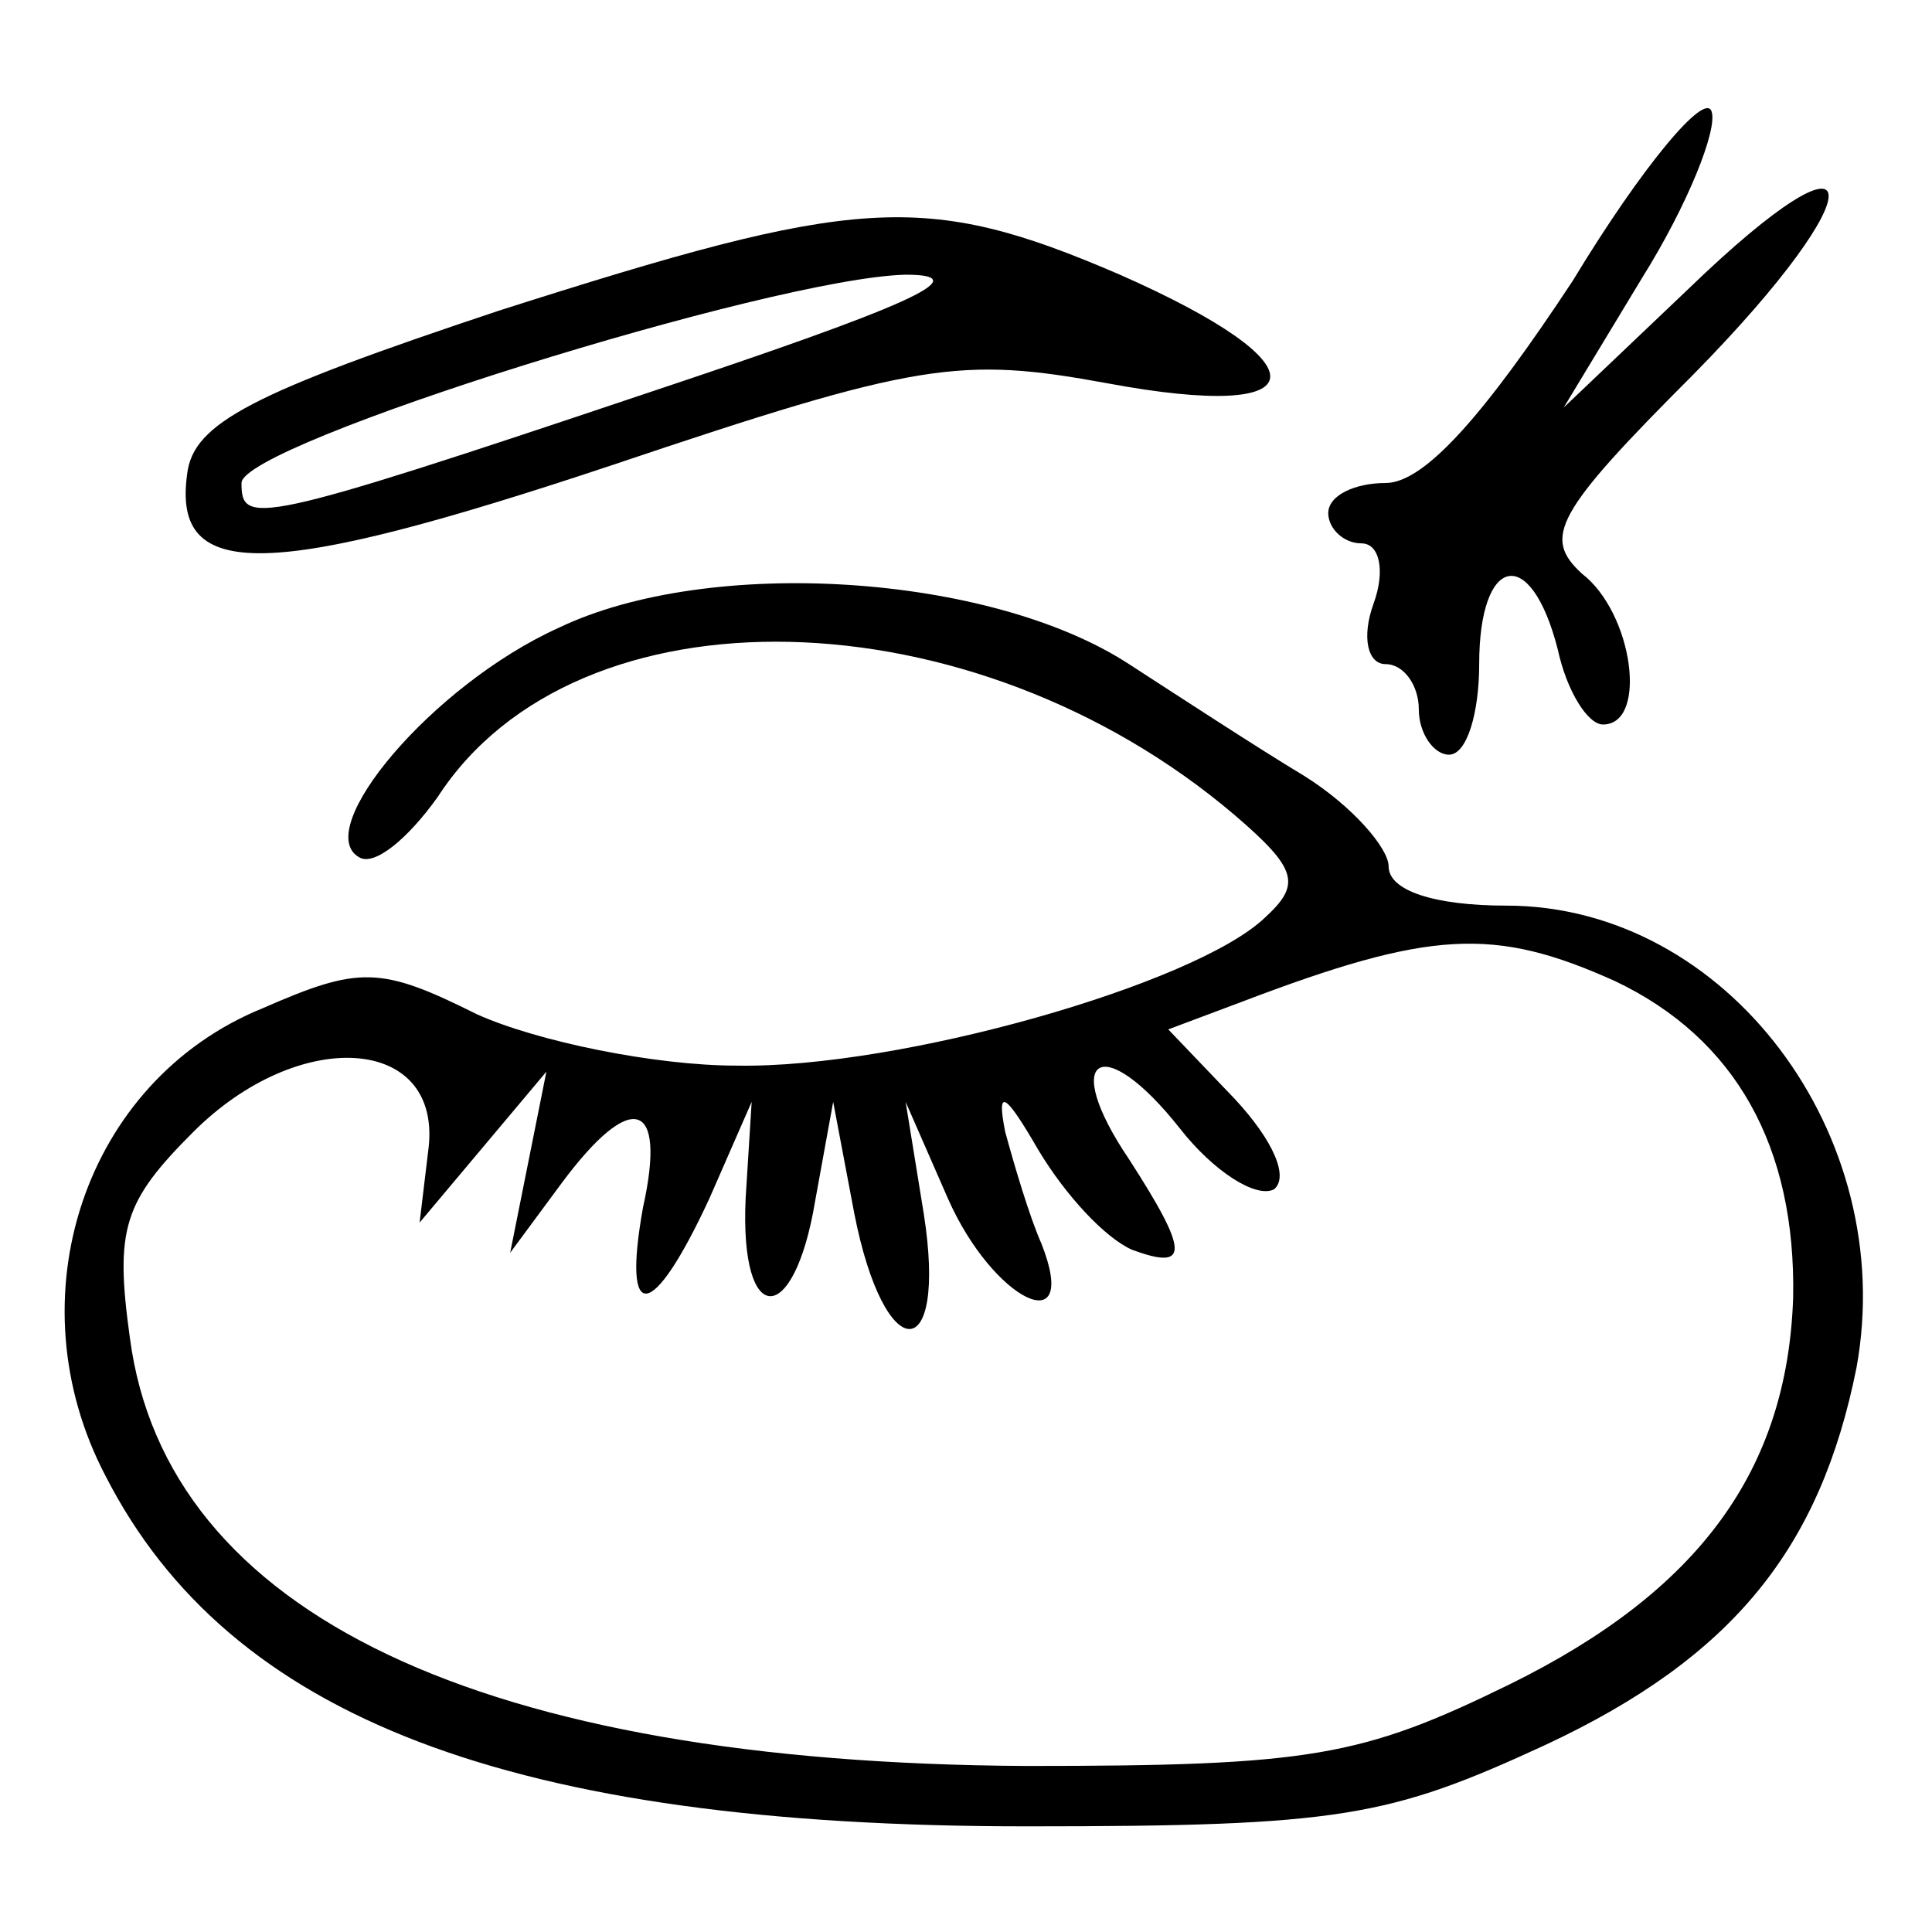
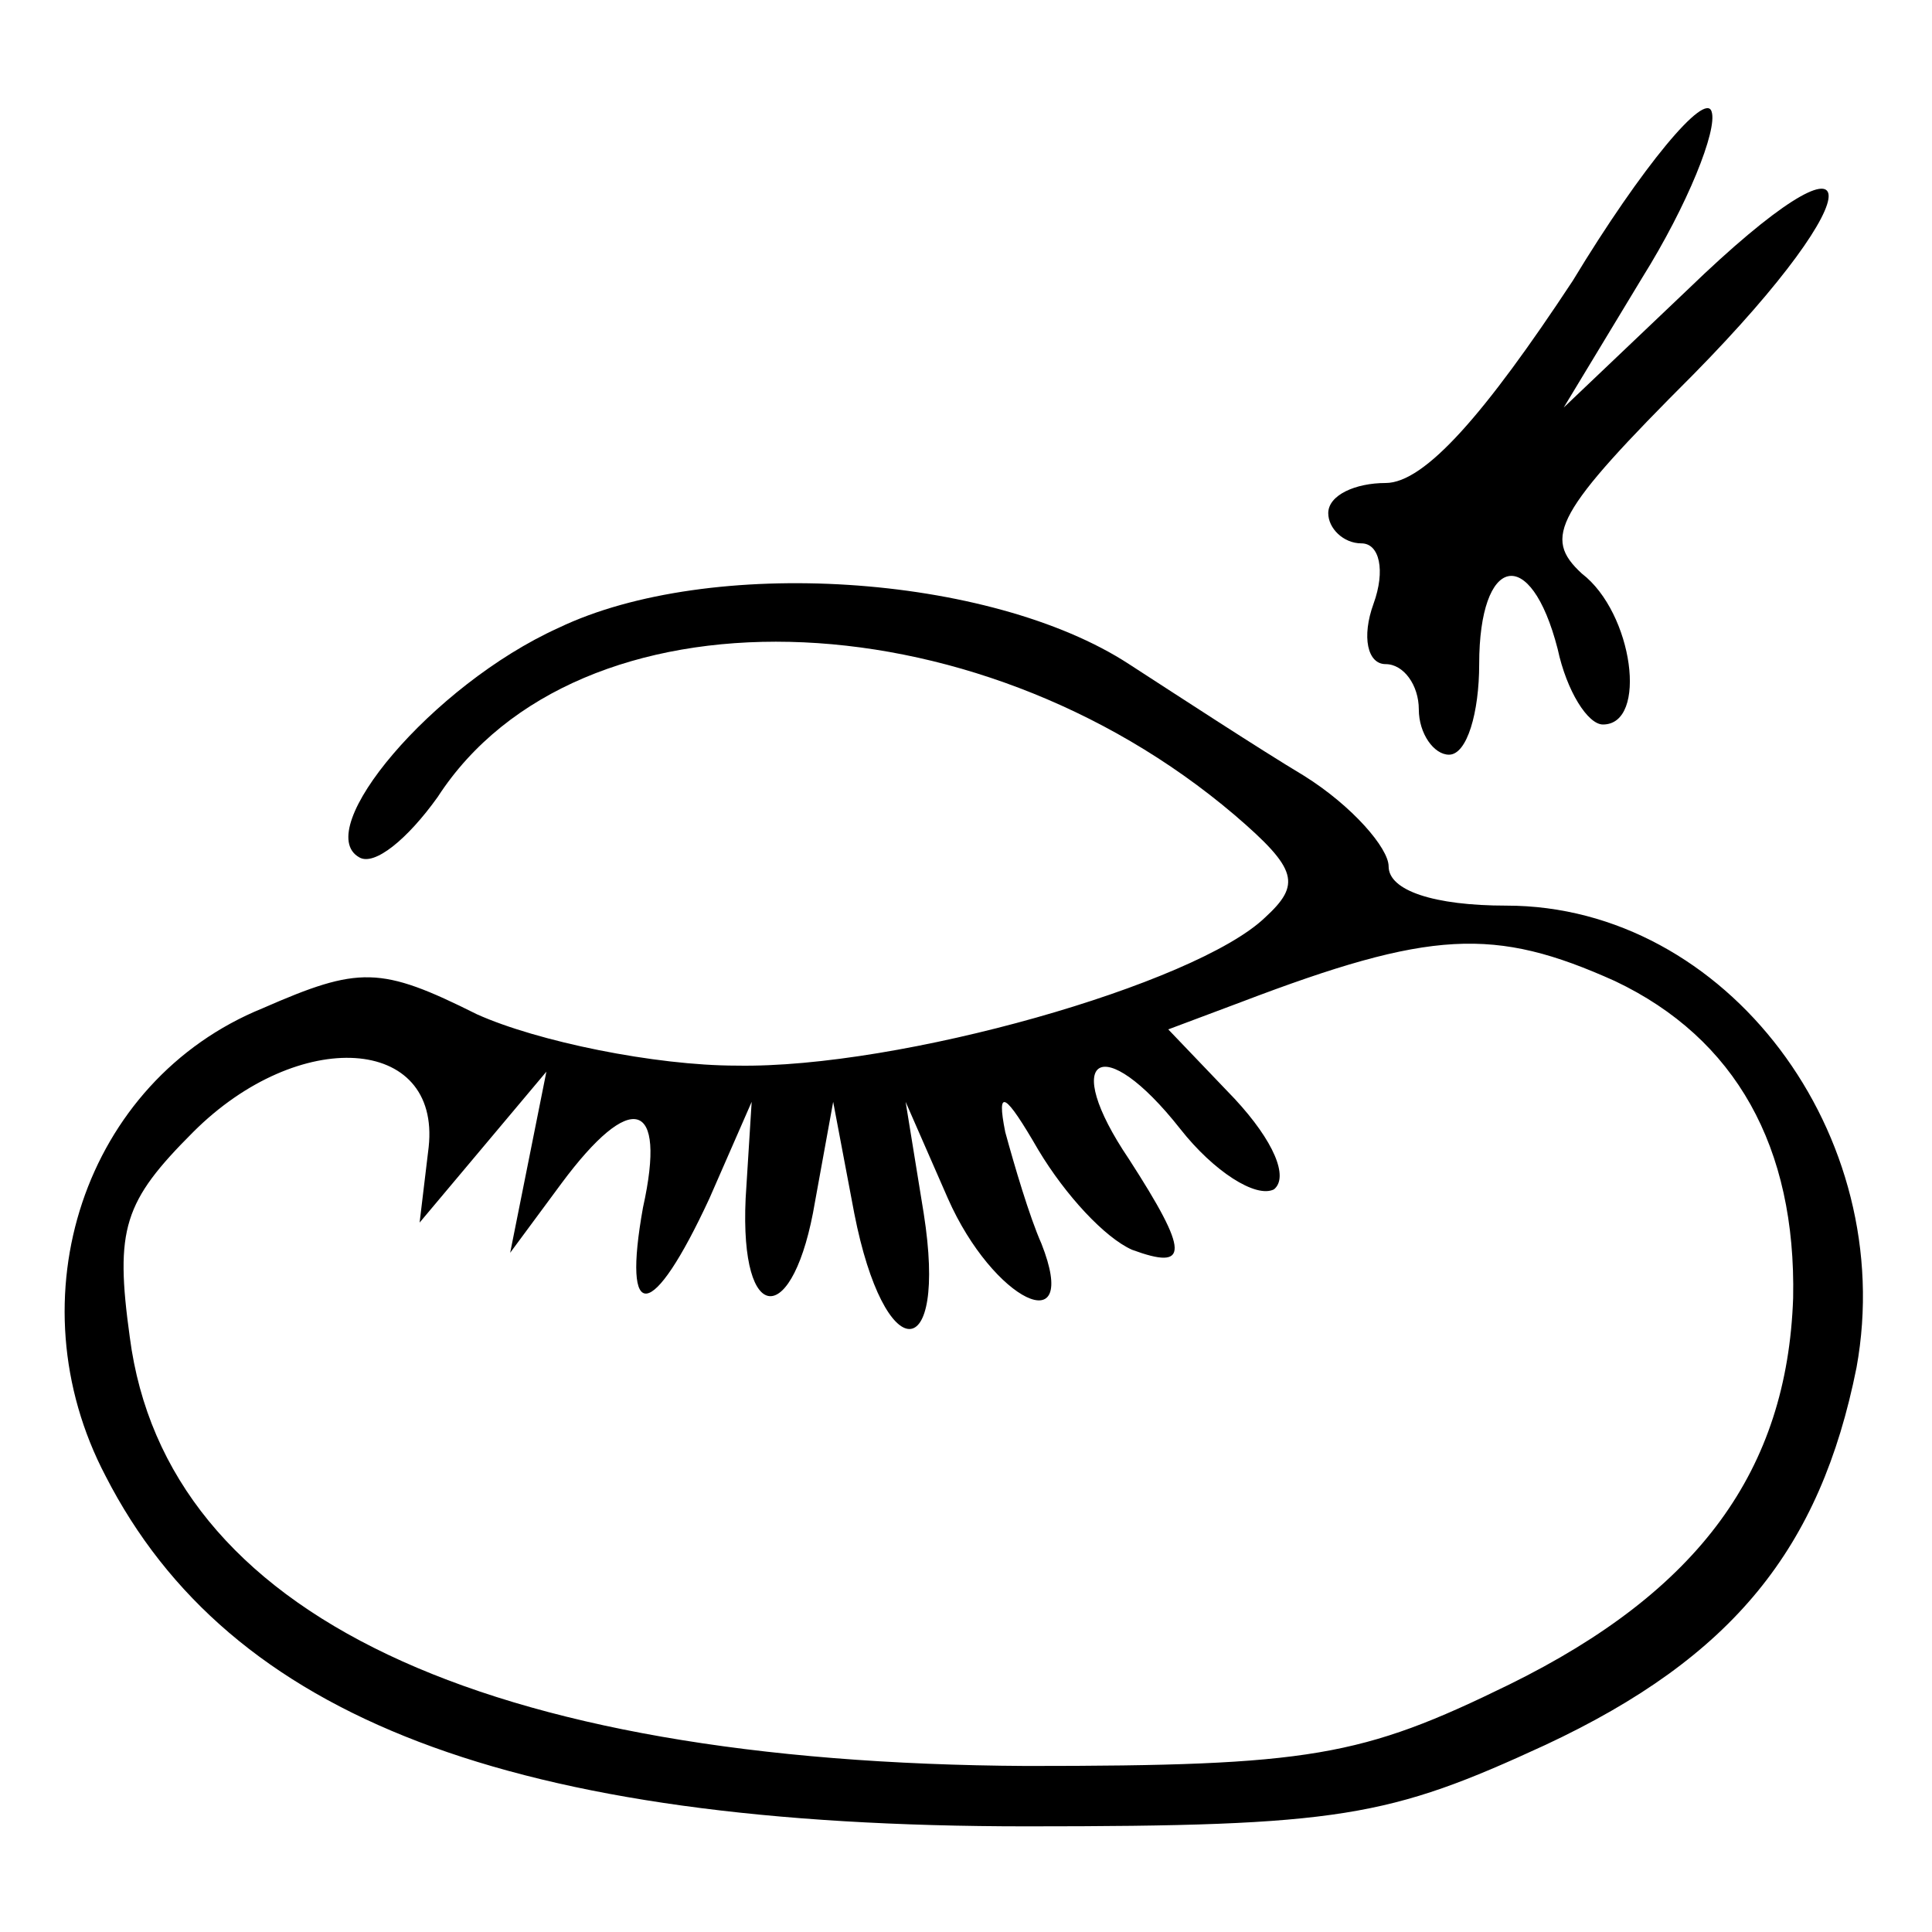
<svg xmlns="http://www.w3.org/2000/svg" version="1.0" width="64pt" height="64pt" viewBox="0 0 64 64" preserveAspectRatio="xMidYMid meet">
  <g transform="translate(0,64) scale(0.1,-0.1)" fill="#000000" stroke="none">
    <path d="M521 547 c-29 -44 -49 -67 -62 -67 -10 0 -19 -4 -19 -10 0 -5 5 -10 11 -10 6 0 8 -9 4 -20 -4 -11 -2 -20 4 -20 6 0 11 -7 11 -15 0 -8 5 -15 10 -15 6 0 10 14 10 30 0 36 17 40 26 5 3 -14 10 -25 15 -25 15 0 10 37 -7 50 -13 12 -9 20 37 66 61 62 59 87 -2 28 l-41 -39 26 43 c15 24 25 49 23 55 -2 7 -23 -18 -46 -56z" />
-     <path d="M165 537 c-81 -27 -101 -37 -103 -54 -5 -36 27 -35 141 3 101 34 115 36 164 27 70 -13 72 6 4 36 -65 28 -87 26 -206 -12z m50 -27 c-131 -44 -135 -44 -135 -30 0 13 176 68 220 69 25 0 -1 -11 -85 -39z" />
    <path d="M185 432 c-42 -19 -82 -67 -66 -76 5 -3 16 6 26 20 46 71 177 68 264 -6 21 -18 22 -23 10 -34 -23 -22 -121 -50 -175 -49 -27 0 -66 8 -86 17 -32 16 -39 16 -71 2 -59 -24 -83 -96 -52 -155 41 -80 134 -116 305 -116 104 0 120 3 172 27 62 29 91 65 103 125 14 77 -43 153 -116 153 -24 0 -39 5 -39 13 0 6 -12 20 -28 30 -15 9 -41 26 -58 37 -46 30 -139 36 -189 12z m350 -117 c40 -19 60 -55 59 -105 -2 -57 -31 -97 -94 -128 -49 -24 -66 -27 -160 -27 -180 1 -285 50 -297 142 -5 36 -2 45 21 68 35 35 82 32 78 -5 l-3 -25 21 25 21 25 -6 -30 -6 -30 17 23 c23 31 35 28 27 -8 -7 -39 3 -38 22 3 l14 32 -2 -32 c-2 -43 16 -43 23 -1 l6 33 7 -37 c10 -51 31 -51 23 0 l-6 37 14 -32 c15 -34 44 -48 31 -15 -4 9 -9 26 -12 37 -3 15 0 13 11 -6 9 -15 22 -29 31 -33 19 -7 19 -1 -1 30 -23 34 -9 43 17 10 11 -14 25 -23 31 -20 5 4 0 16 -13 30 l-22 23 24 9 c63 24 84 25 124 7z" />
  </g>
</svg>